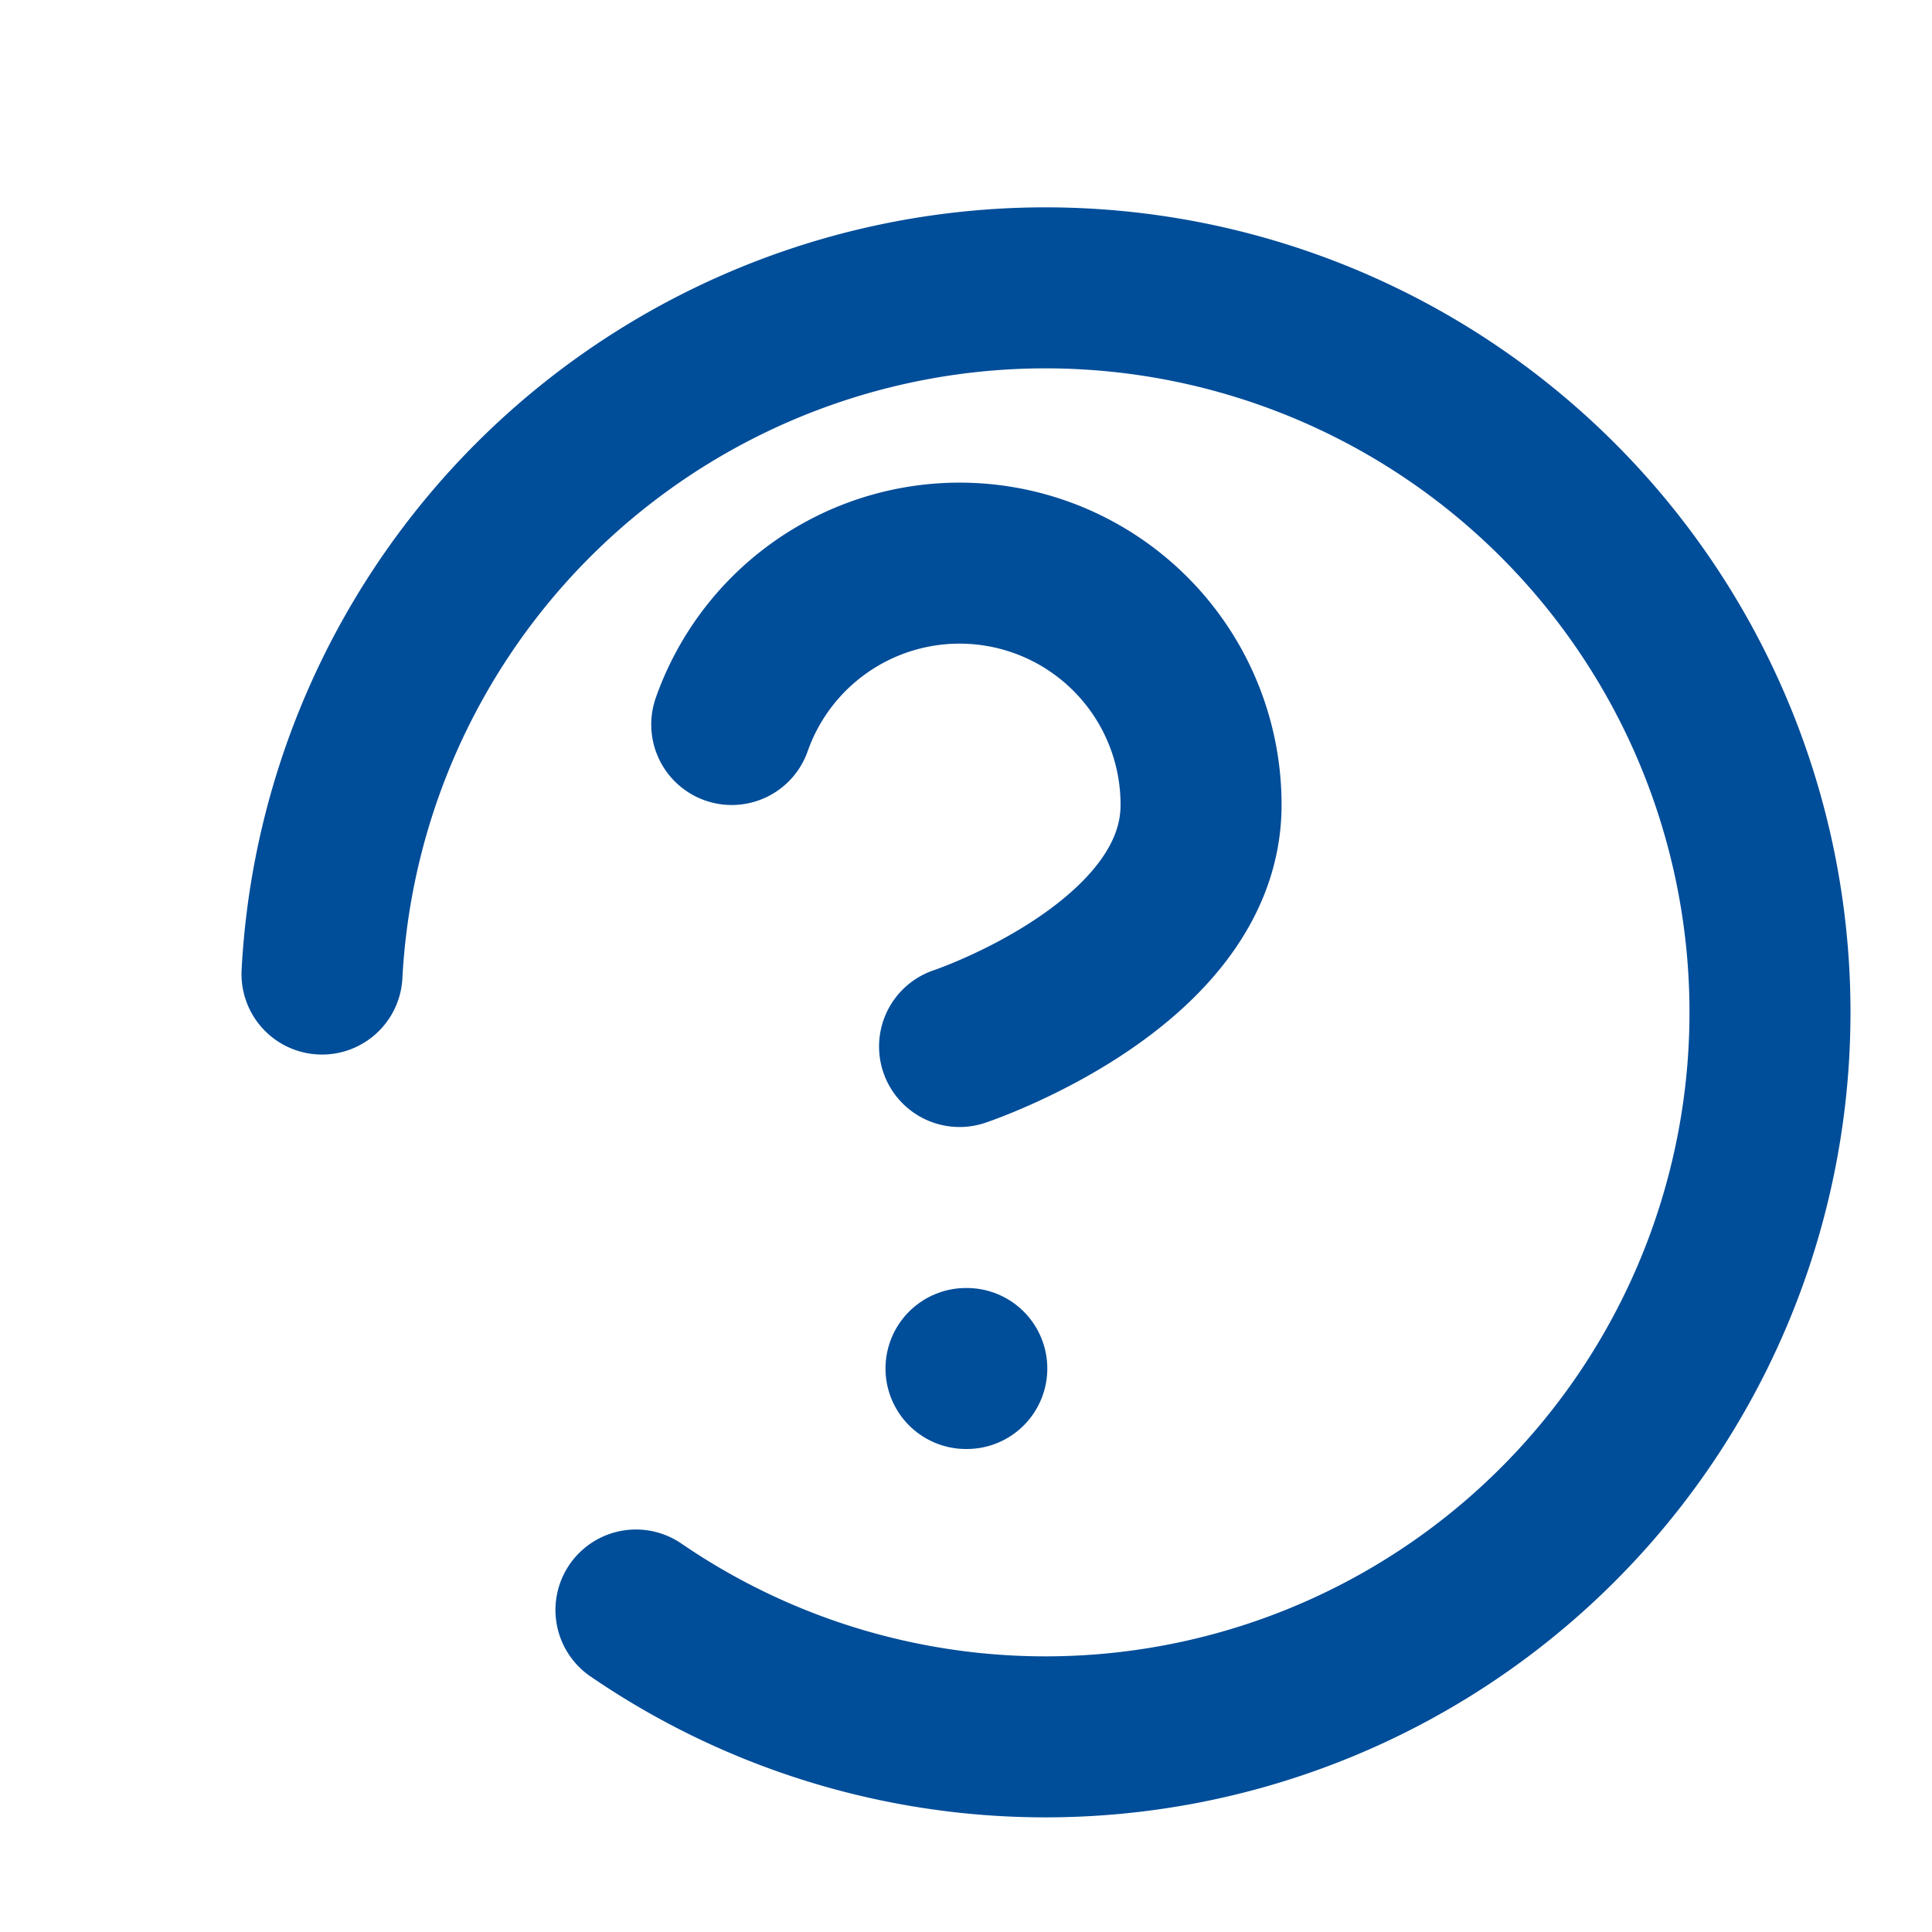
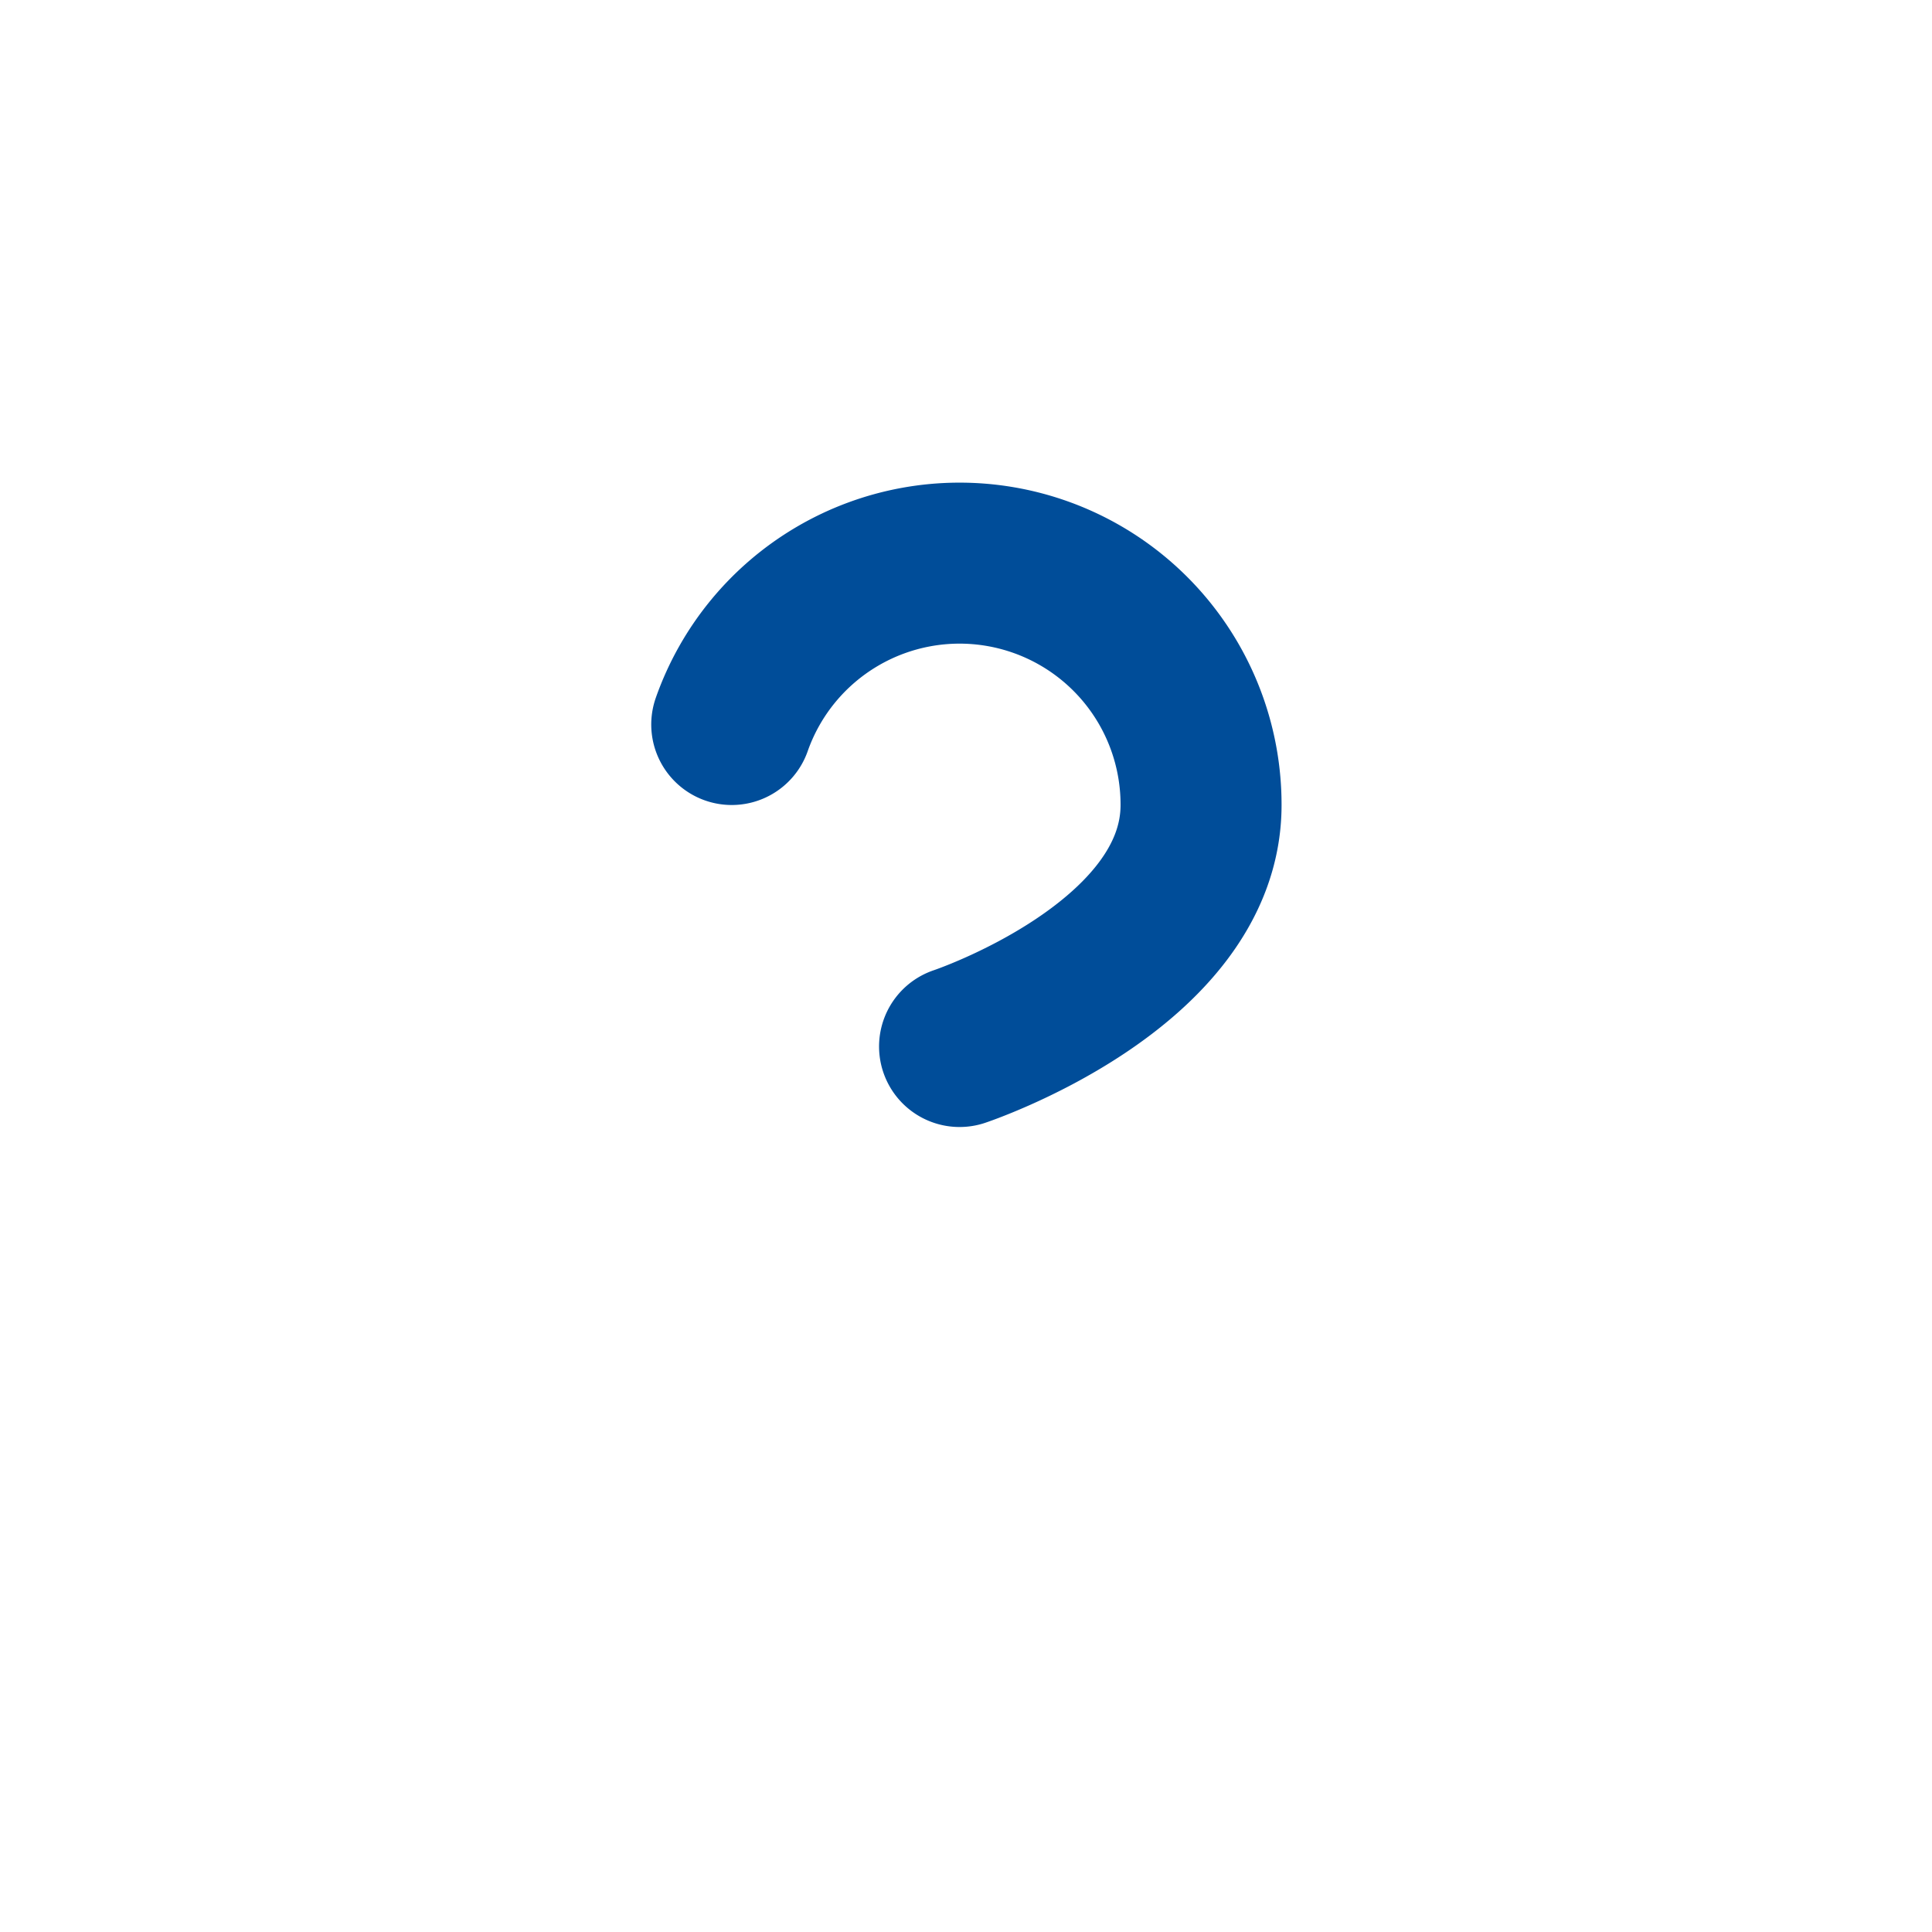
<svg xmlns="http://www.w3.org/2000/svg" width="50" height="50" viewBox="0 0 24 24" fill="none" stroke="#004d99" stroke-width="2" stroke-linecap="round" stroke-linejoin="round" class="lucide lucide-message-circle-question">
-   <path d="M7.9 20A9 9 0 1 0 4 12.1" />
  <path d="M9.09 9a3 3 0 0 1 5.83 1c0 2-3 3-3 3" />
-   <path d="M12 17h.01" />
</svg>